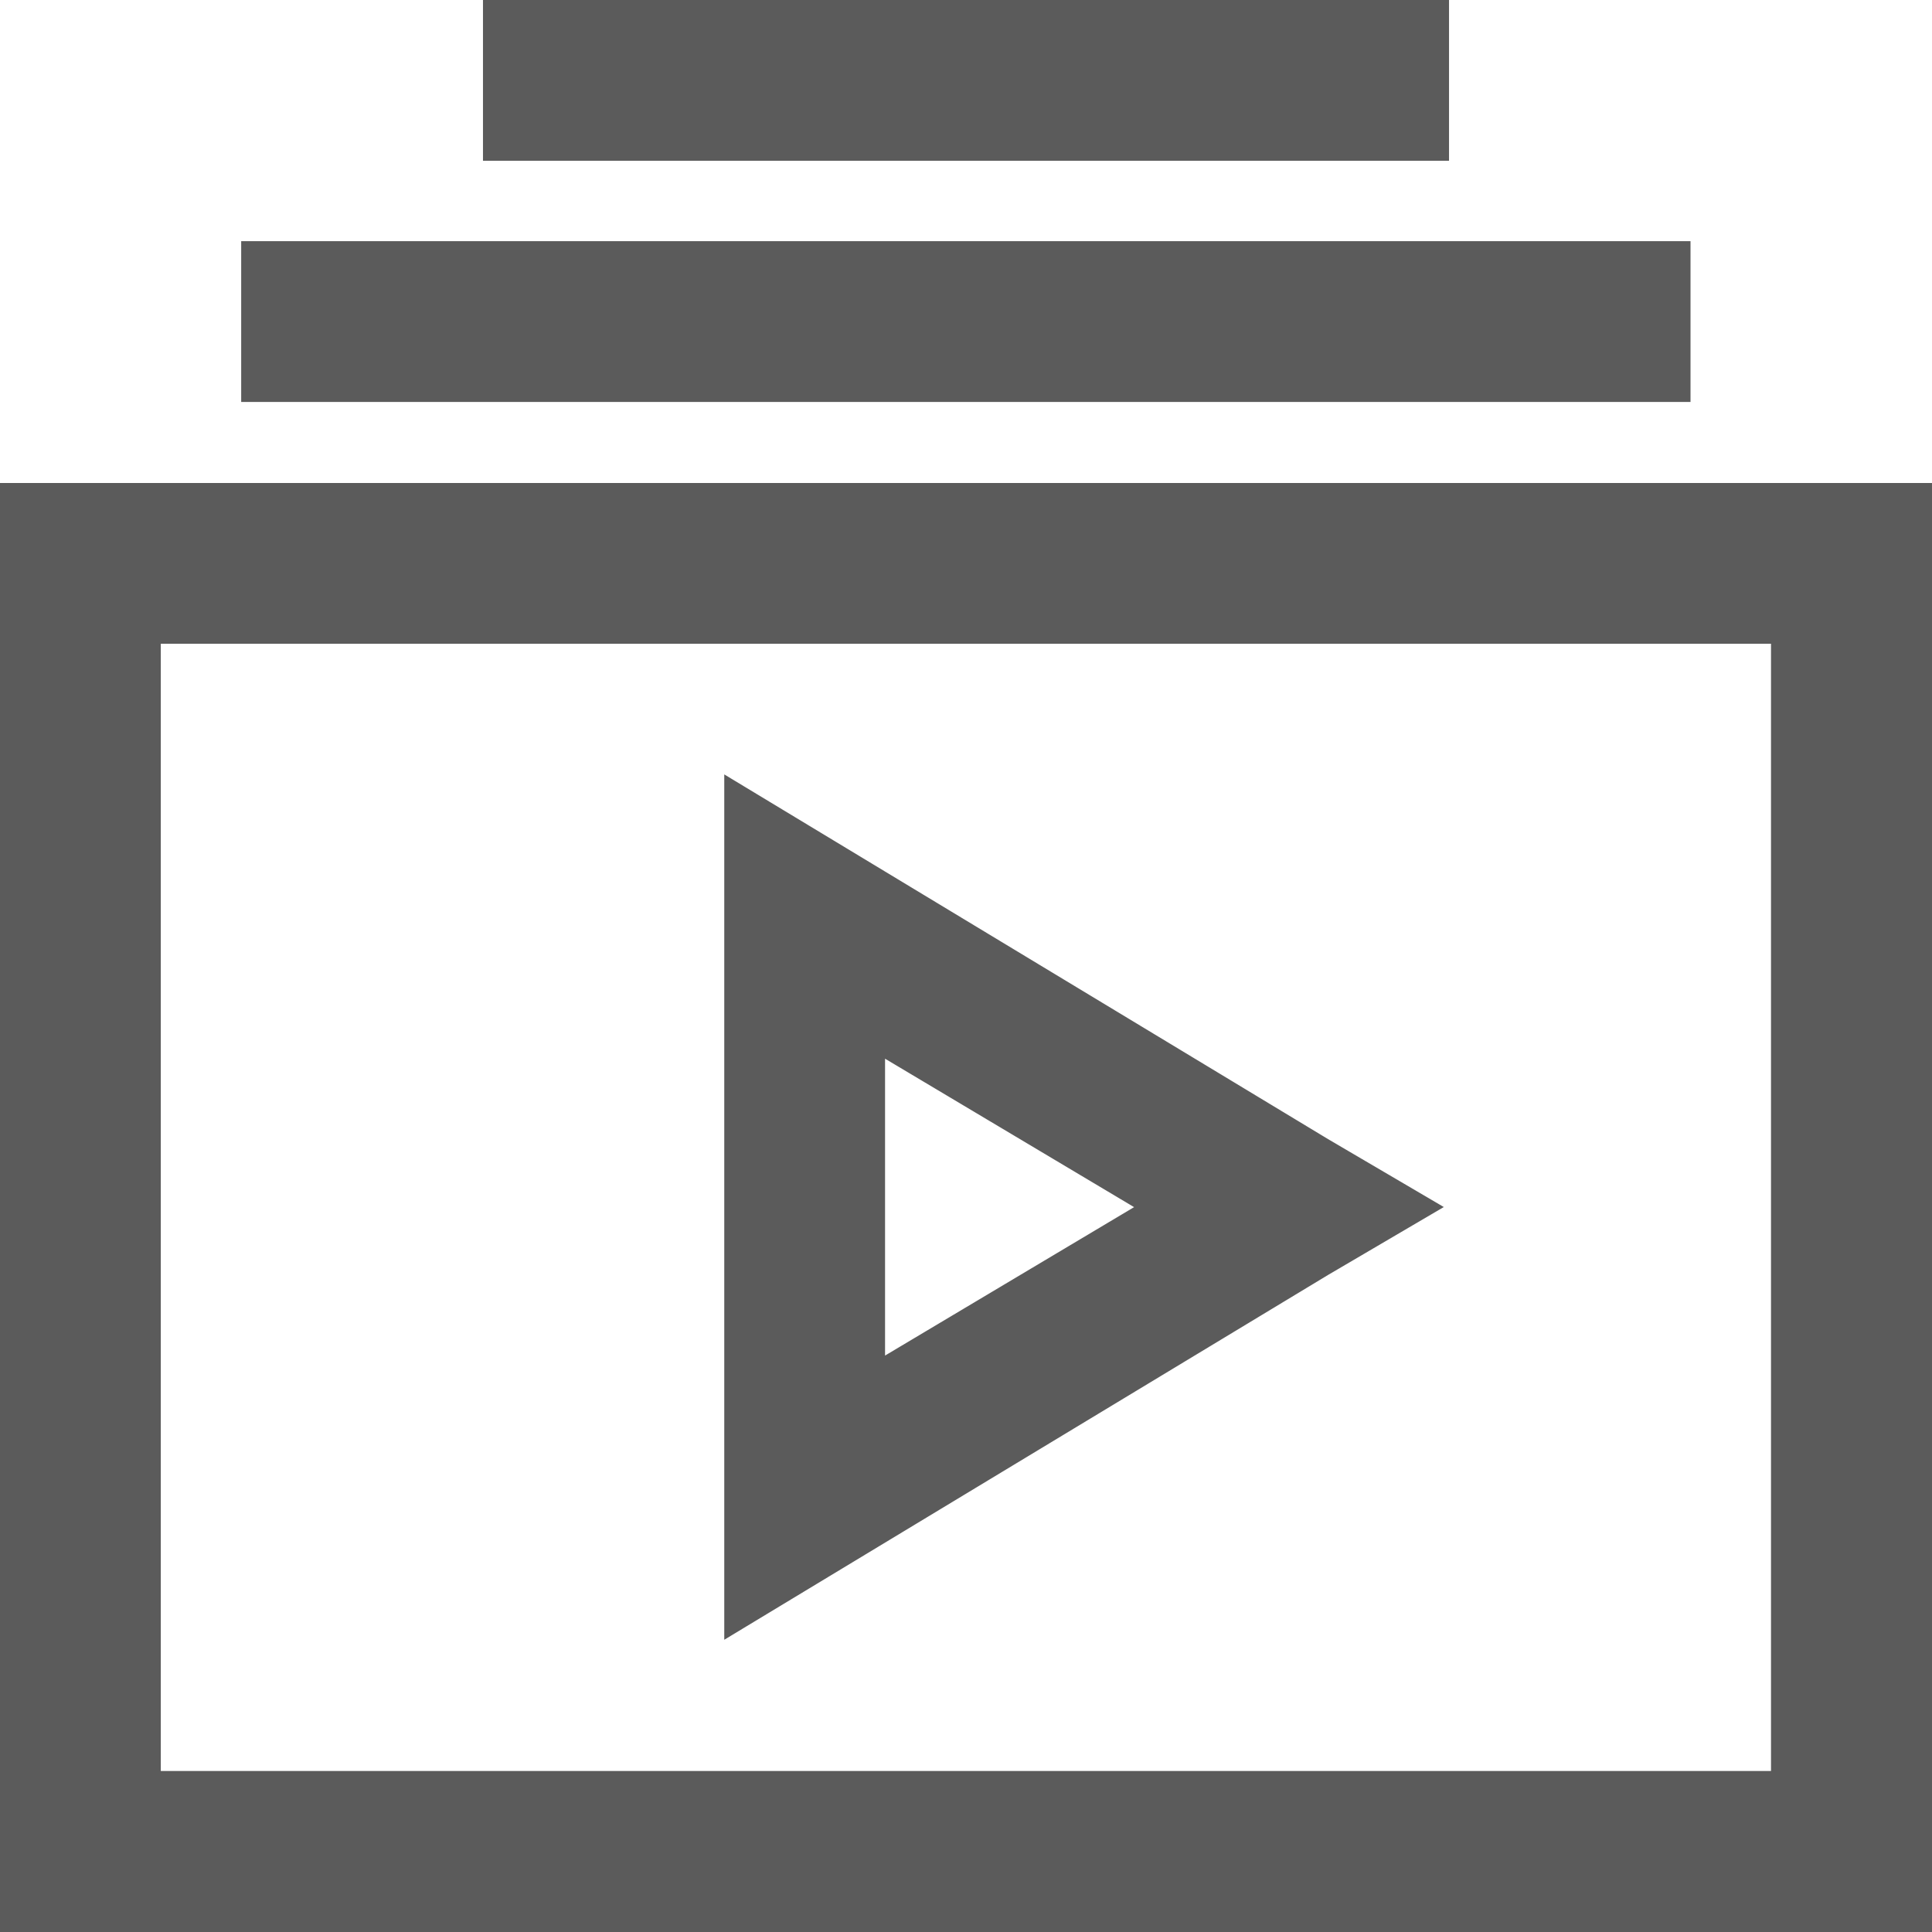
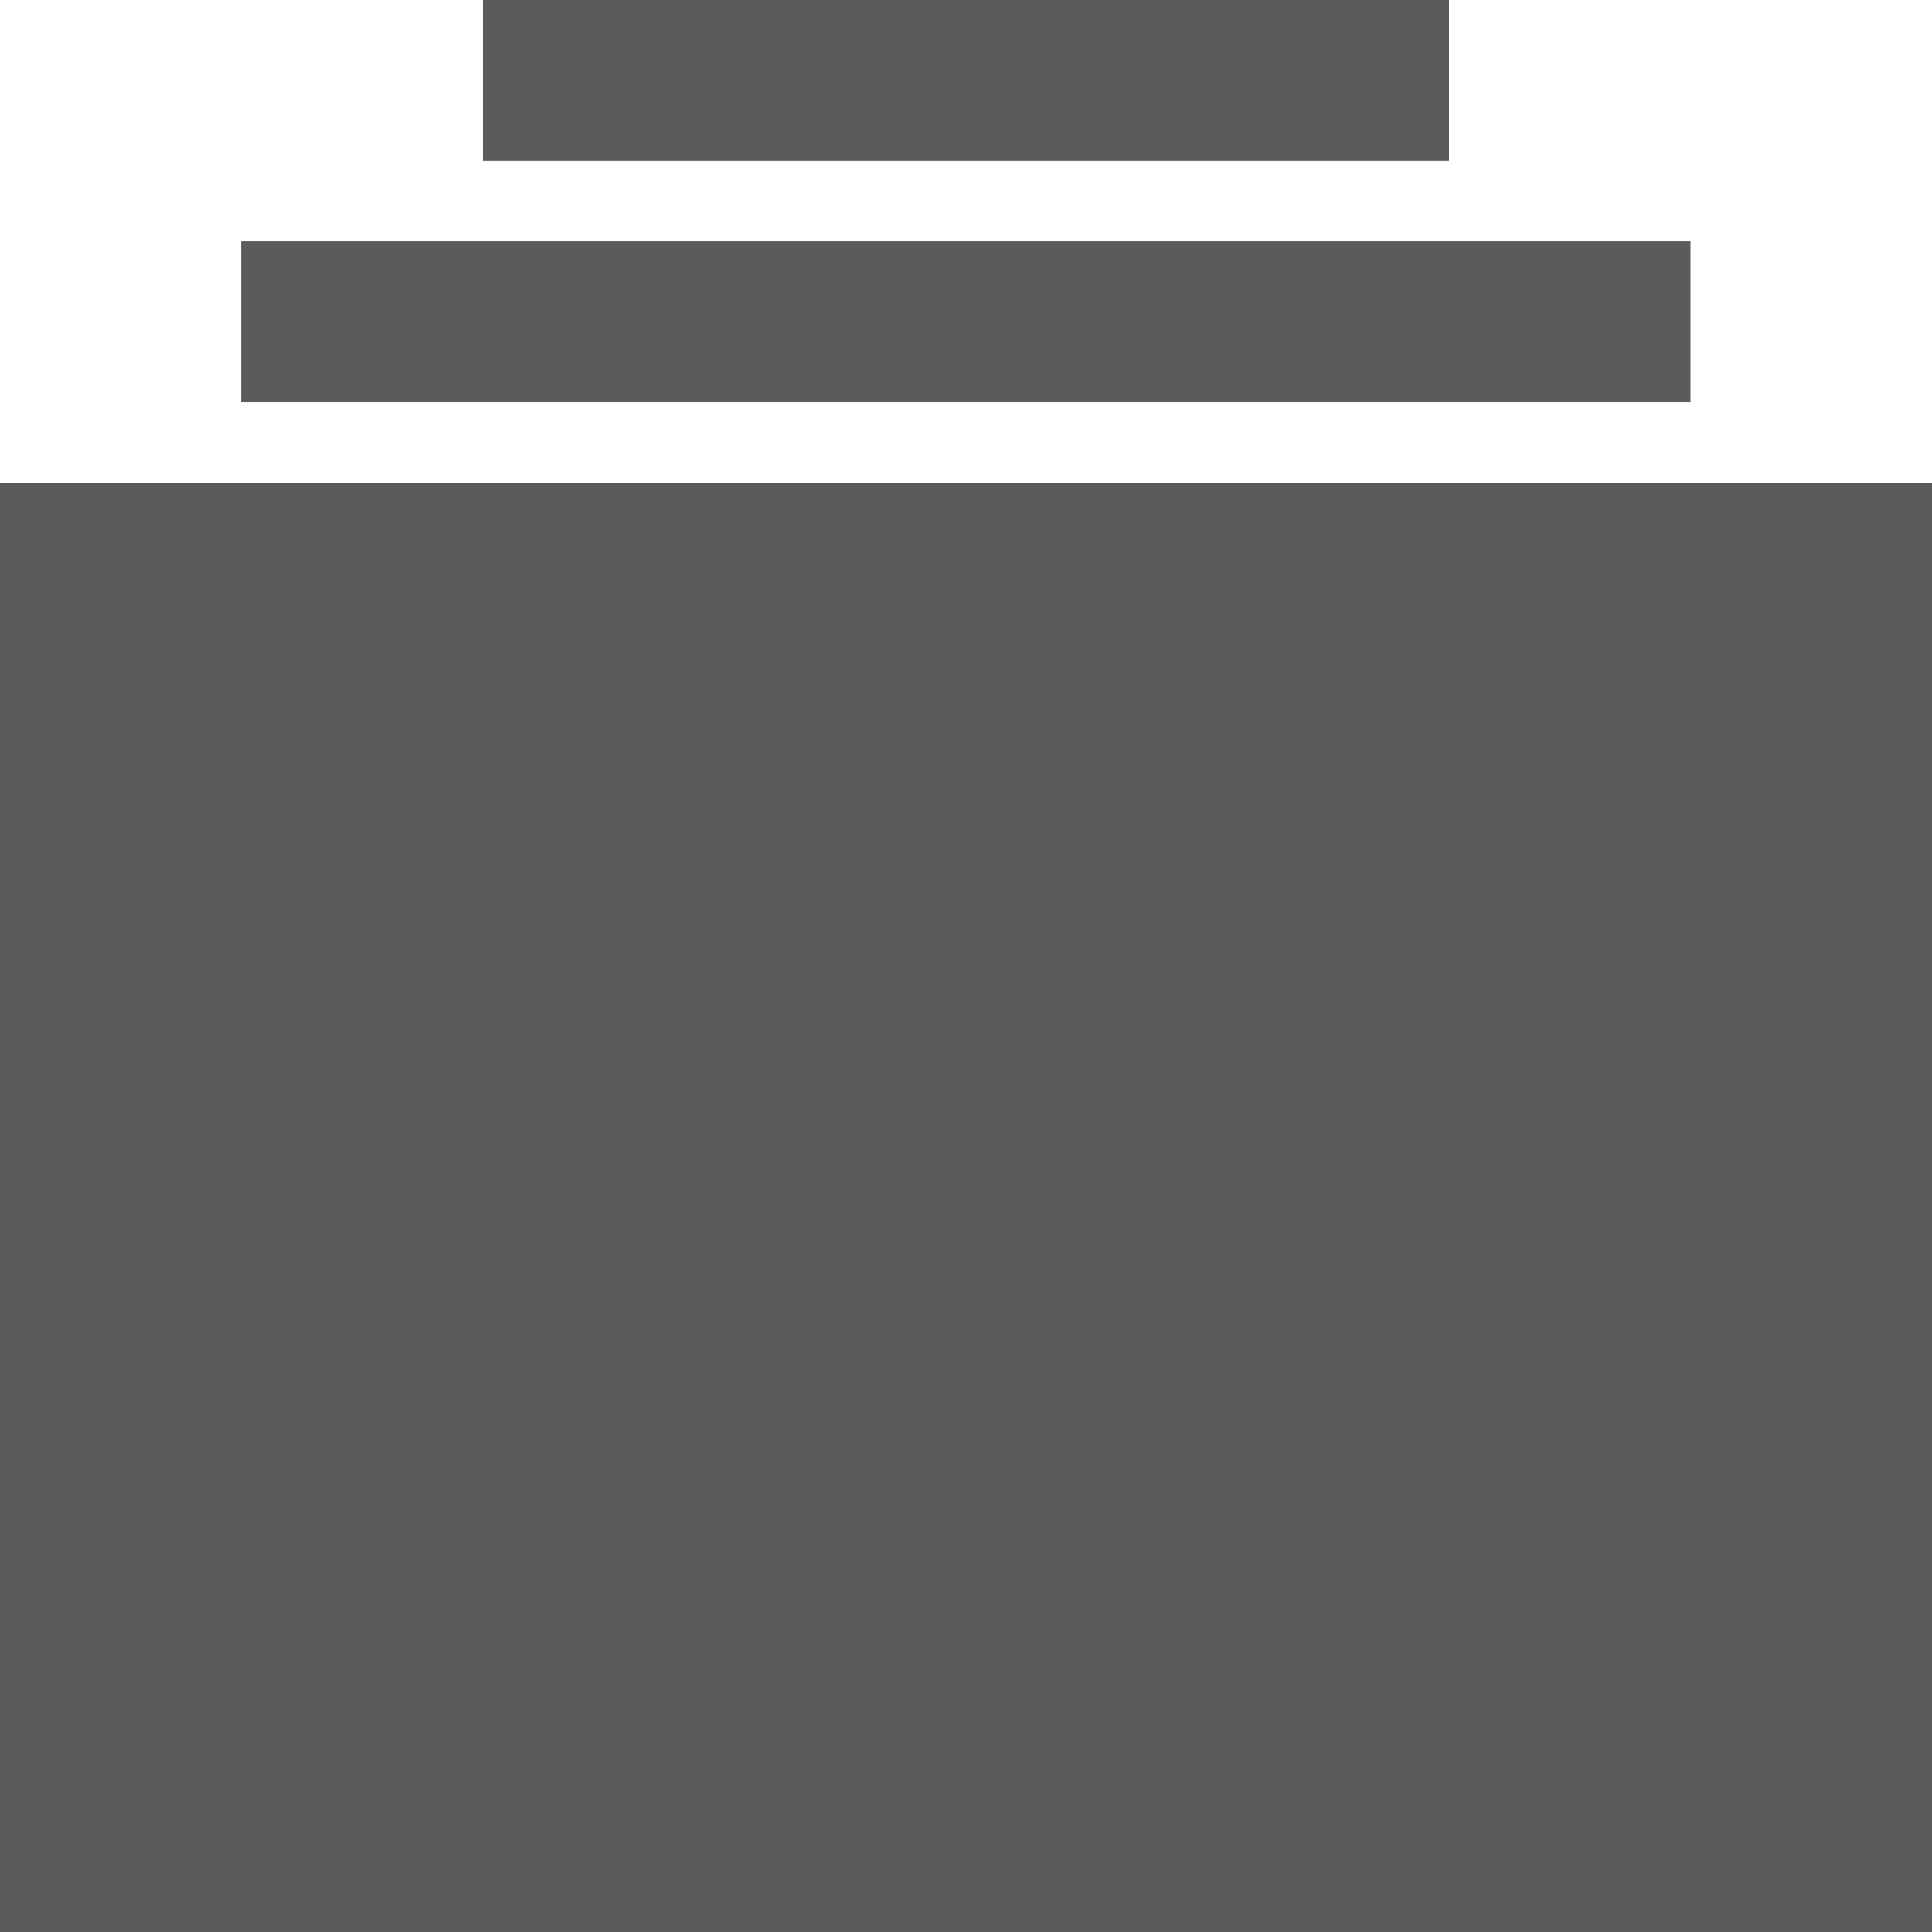
<svg xmlns="http://www.w3.org/2000/svg" width="19.225" height="19.225" viewBox="0 0 19.225 19.225">
-   <path id="icons8_video_playlist" d="M8.806,4V5.6h9.613V4ZM6.4,6.4v1.6H20.822V6.4ZM4,8.806V23.225H23.225V8.806Zm1.6,1.6H21.623V21.623H5.6Zm5.607,1.3v8.611l6.008-3.63,1.152-.676-1.152-.676Zm1.6,2.829,2.478,1.477-2.478,1.477Z" transform="translate(-4 -4)" fill="#5b5b5b" />
+   <path id="icons8_video_playlist" d="M8.806,4V5.6h9.613V4ZM6.4,6.4v1.6H20.822V6.4ZM4,8.806V23.225H23.225V8.806Zm1.6,1.6V21.623H5.6Zm5.607,1.3v8.611l6.008-3.63,1.152-.676-1.152-.676Zm1.6,2.829,2.478,1.477-2.478,1.477Z" transform="translate(-4 -4)" fill="#5b5b5b" />
</svg>